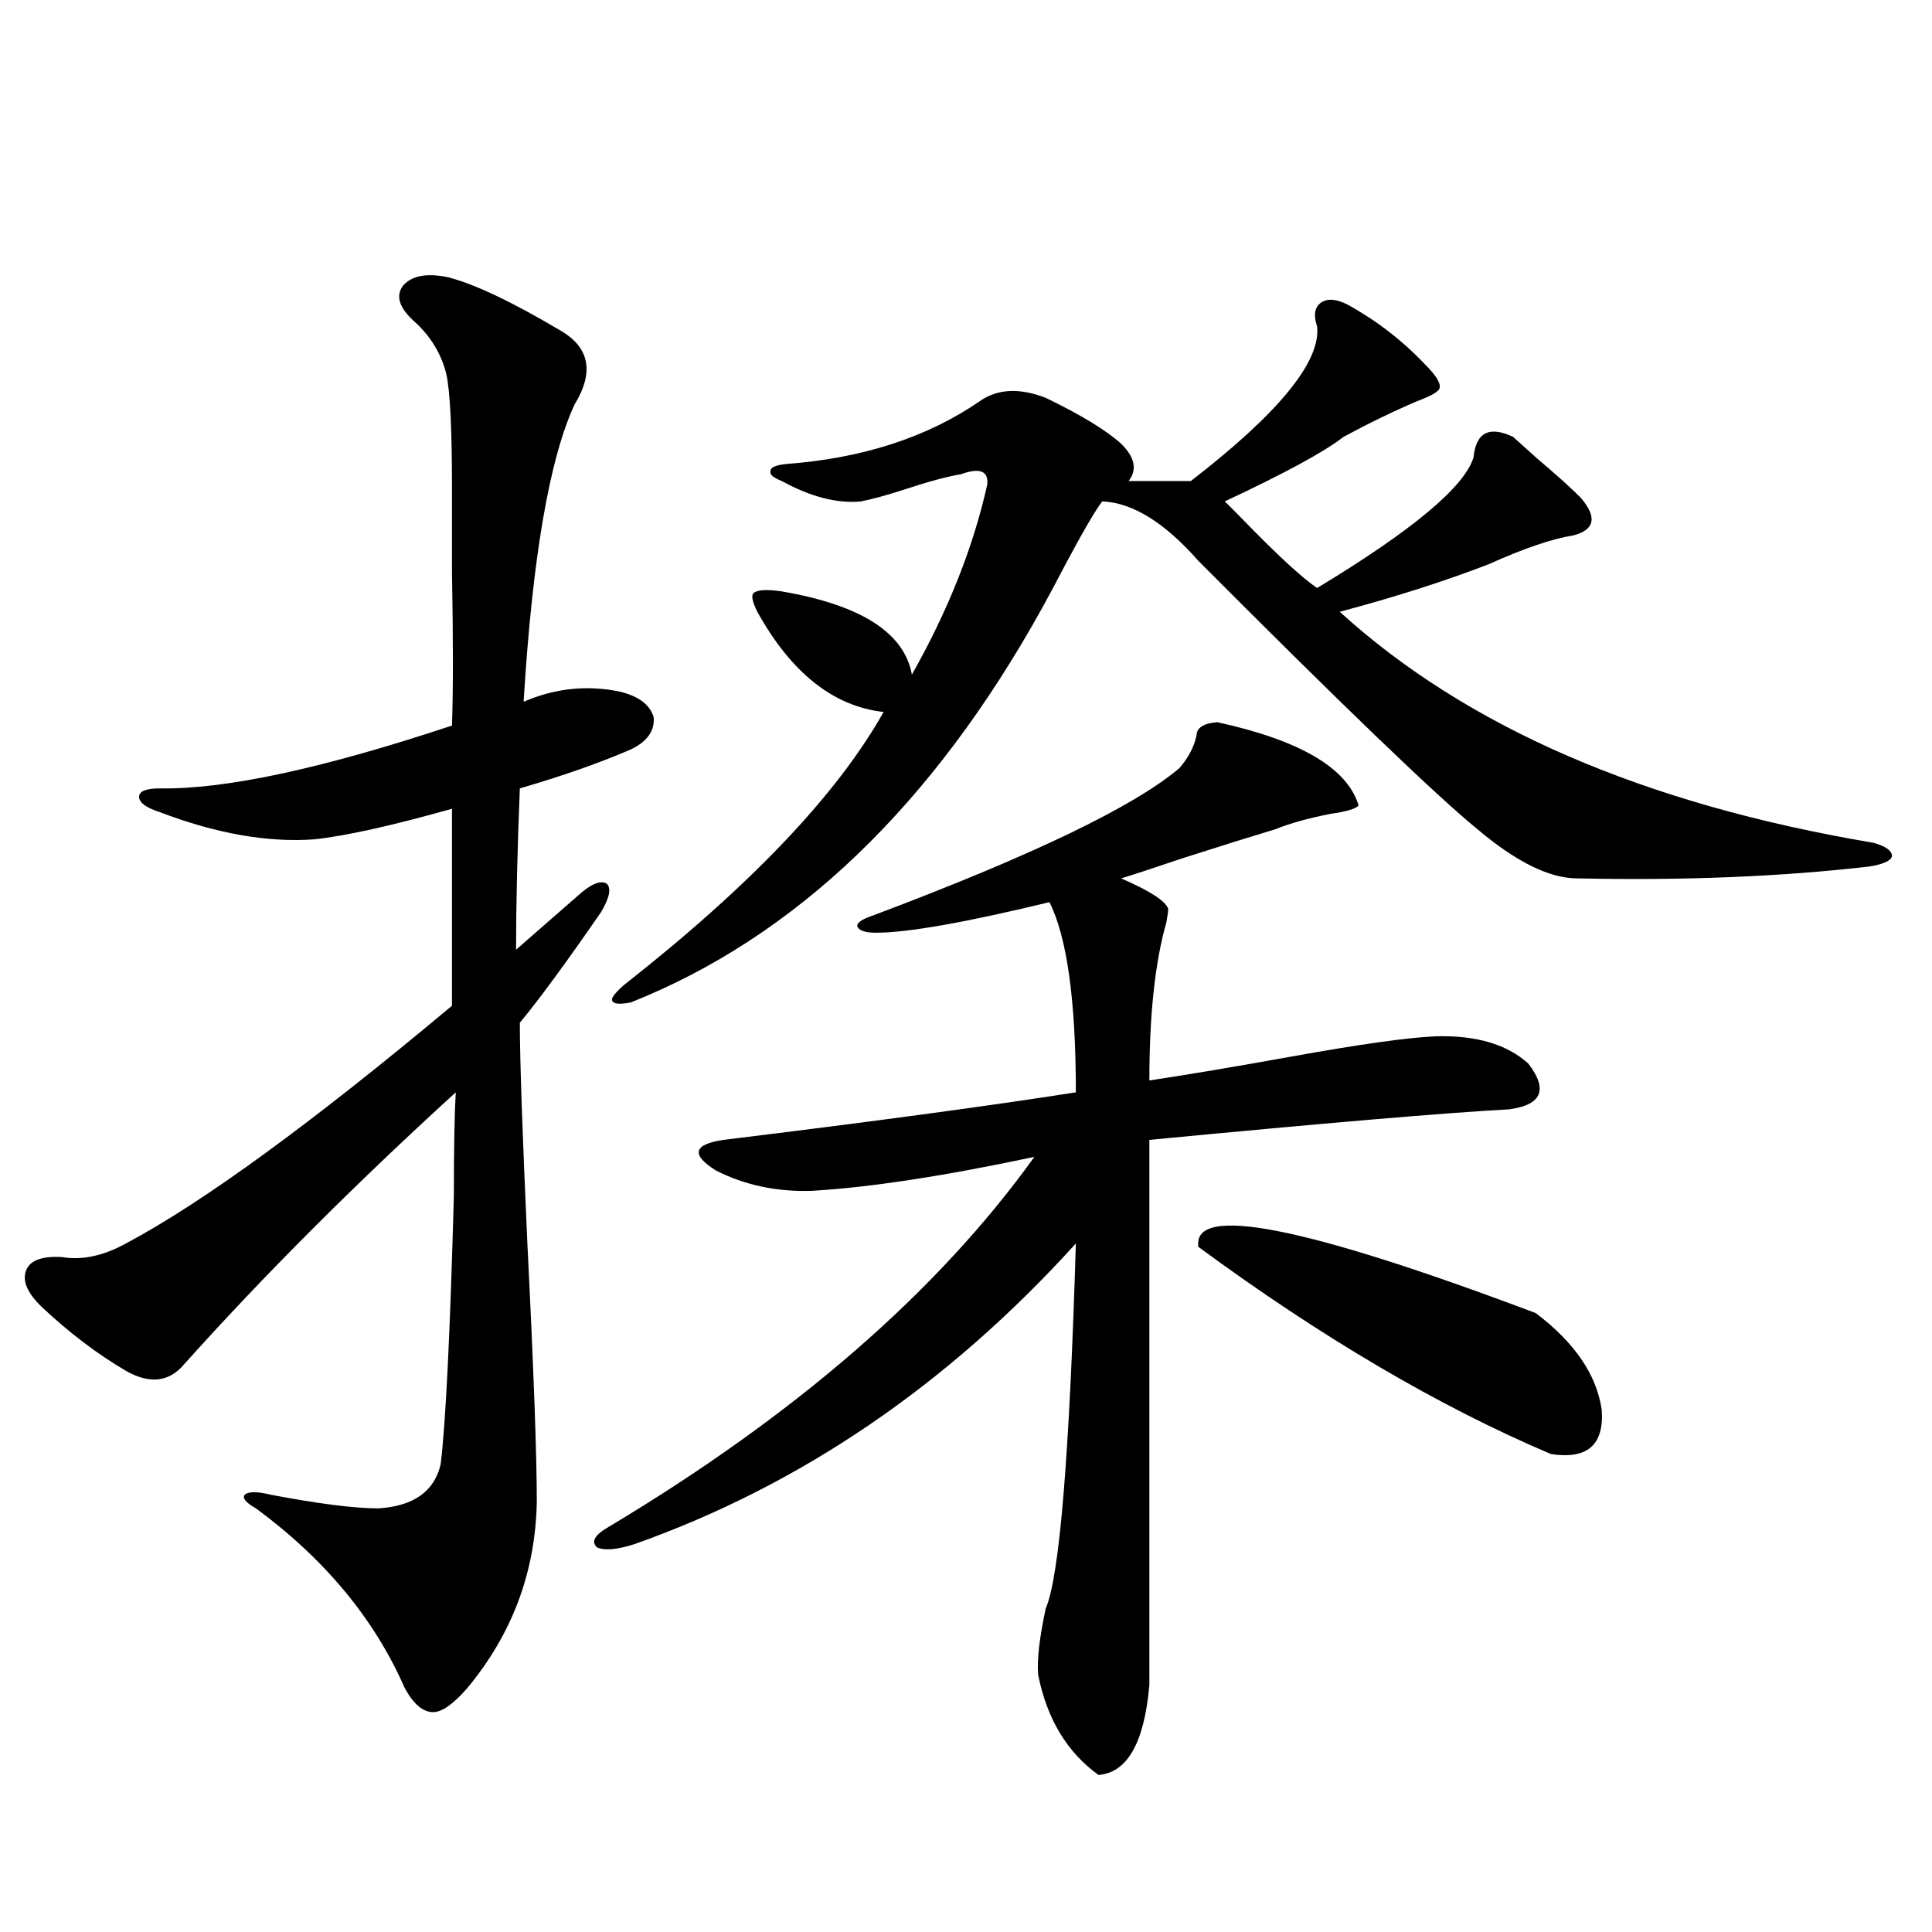
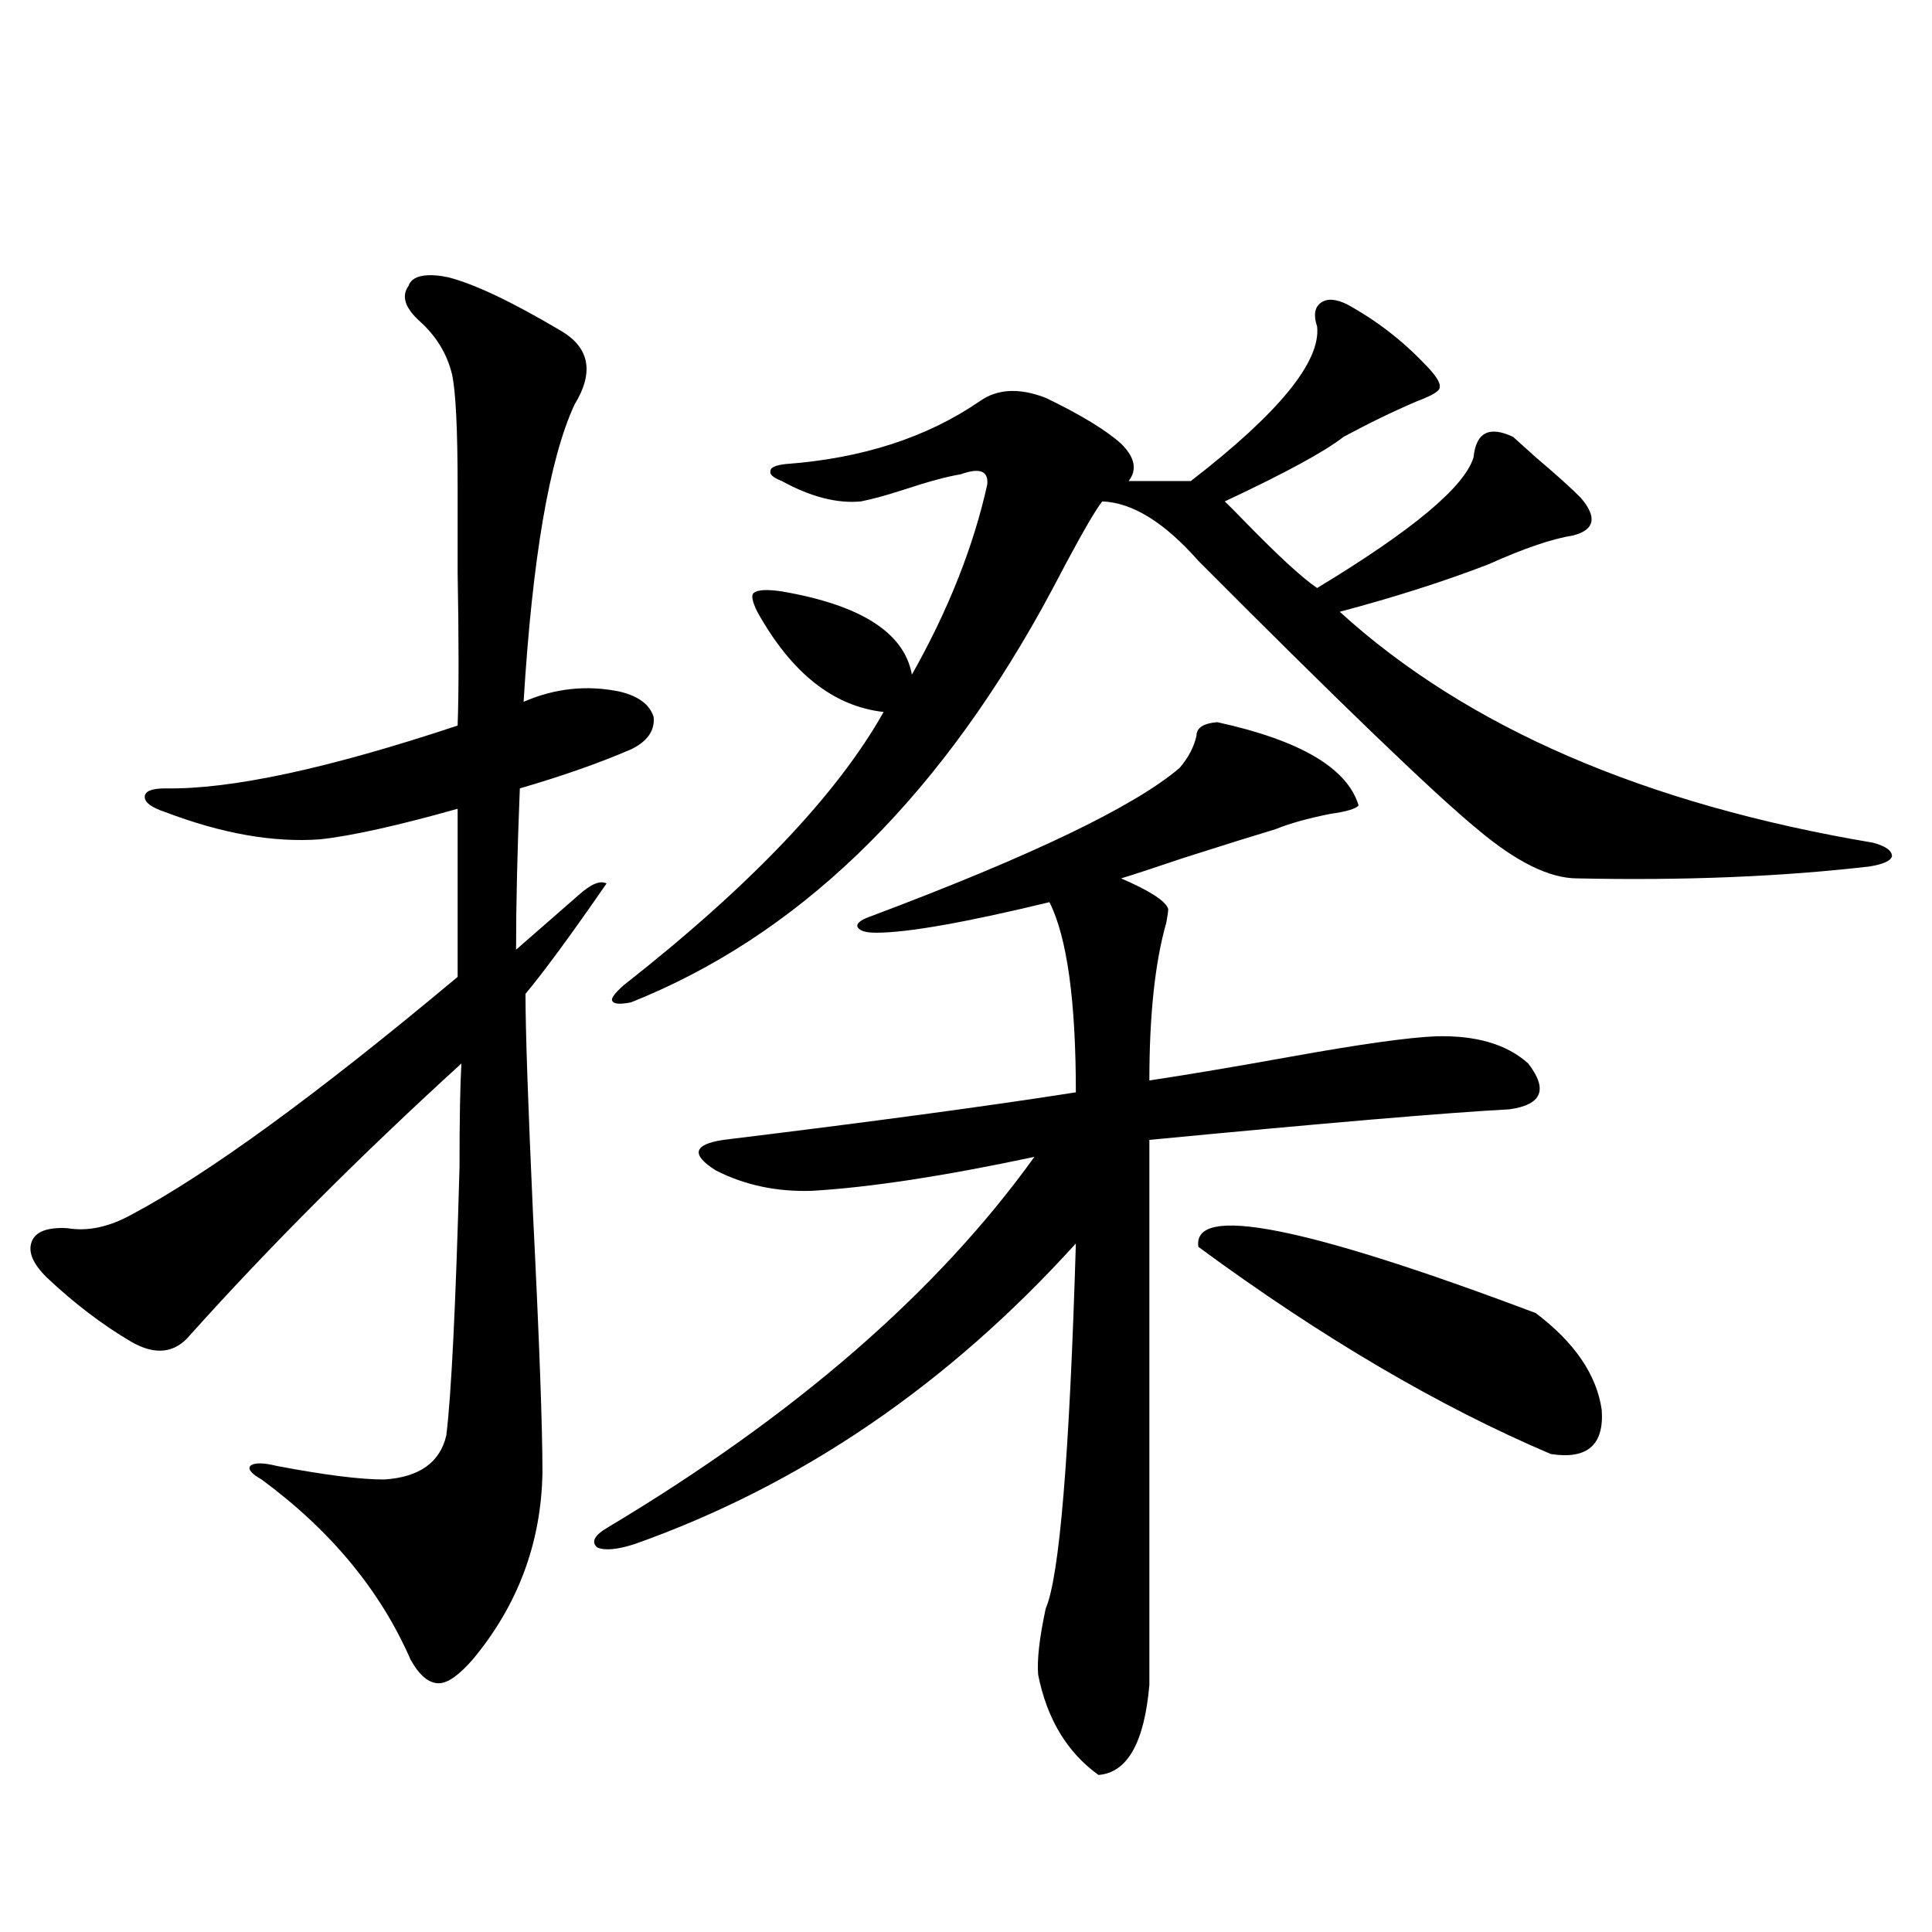
<svg xmlns="http://www.w3.org/2000/svg" version="1.1" id="图层_1" x="0px" y="0px" width="1000px" height="1000px" viewBox="0 0 1000 1000" enable-background="new 0 0 1000 1000" xml:space="preserve">
-   <path d="M231.994,143.52c13.658,3.516,32.835,12.606,57.56,27.246c15.609,8.789,18.201,21.685,7.805,38.672  c-13.018,28.125-21.798,79.403-26.341,153.809c16.25-7.031,32.835-8.789,49.755-5.273c9.756,2.349,15.609,6.743,17.561,13.184  c0.641,7.031-3.262,12.606-11.707,16.699c-16.265,7.031-35.456,13.774-57.56,20.215c-1.311,32.231-1.951,60.067-1.951,83.496  l32.194-28.125c6.494-5.851,11.372-7.91,14.634-6.152c2.592,2.349,1.616,7.333-2.927,14.941  c-18.216,26.367-32.194,45.415-41.95,57.129c0,18.759,1.296,56.841,3.902,114.258c3.247,65.039,4.878,109.575,4.878,133.594  c-0.655,36.337-12.683,68.555-36.097,96.68c-7.164,8.198-13.018,12.305-17.561,12.305c-5.213,0-10.091-4.106-14.634-12.305  c-15.609-35.747-41.31-66.797-77.071-93.164c-5.213-2.925-7.164-5.273-5.854-7.031c1.951-1.758,6.494-1.758,13.658,0  c24.71,4.696,43.246,7.031,55.608,7.031c18.201-1.167,28.933-8.789,32.194-22.852c2.592-21.094,4.878-67.374,6.829-138.867  c0-24.609,0.32-42.476,0.976-53.613c-52.682,48.052-99.51,94.922-140.484,140.625c-7.805,9.38-17.896,10.547-30.243,3.516  c-14.969-8.789-29.603-19.913-43.901-33.398c-7.164-7.031-9.756-13.184-7.805-18.457s8.125-7.608,18.536-7.031  c10.396,1.758,21.463-0.577,33.17-7.031c39.664-21.094,95.928-62.101,168.776-123.047V418.617  c-31.219,8.789-54.968,14.063-71.218,15.82c-24.069,1.758-50.73-2.925-79.998-14.063c-7.164-2.335-10.731-4.972-10.731-7.91  c0-2.925,3.567-4.395,10.731-4.395c33.811,0.591,84.221-10.245,151.216-32.52c0.641-18.155,0.641-44.522,0-79.102  c0-18.745,0-33.398,0-43.945c0-30.46-0.976-50.098-2.927-58.887c-2.606-10.547-8.14-19.624-16.585-27.246  c-7.805-7.031-9.756-13.184-5.854-18.457C213.123,142.641,220.928,141.185,231.994,143.52z M630.033,373.793  c42.926,9.38,67.315,23.73,73.169,43.066c-1.311,1.758-6.188,3.228-14.634,4.395c-11.707,2.349-21.143,4.985-28.292,7.91  c-11.707,3.516-27.651,8.501-47.804,14.941c-15.609,5.273-26.341,8.789-32.194,10.547c14.954,6.454,23.079,11.728,24.39,15.82  c0,1.181-0.335,3.516-0.976,7.031c-5.854,20.517-8.78,47.763-8.78,81.738c19.512-2.925,43.901-7.031,73.169-12.305  c35.762-6.44,60.807-9.956,75.12-10.547c20.808-0.577,36.737,4.106,47.804,14.063c10.396,13.485,7.149,21.396-9.756,23.73  c-32.529,1.758-94.632,7.031-186.337,15.82v282.129c-2.606,29.883-11.387,45.401-26.341,46.582  c-16.265-11.728-26.676-29.004-31.219-51.855c-0.655-7.622,0.641-19.048,3.902-34.277c7.149-16.411,12.348-79.39,15.609-188.965  c-66.34,73.251-142.436,125.106-228.287,155.566c-9.115,2.938-15.609,3.516-19.512,1.758c-3.262-2.925-1.311-6.44,5.854-10.547  c96.903-58.008,170.393-121.866,220.482-191.602c-46.828,9.97-85.211,15.82-115.119,17.578  c-18.216,0.591-34.801-2.925-49.755-10.547c-13.018-8.198-11.707-13.472,3.902-15.82c76.736-9.366,137.558-17.578,182.435-24.609  c0-47.461-4.558-80.269-13.658-98.438c-43.581,10.547-73.504,15.82-89.754,15.82c-5.854,0-9.115-1.167-9.756-3.516  c0-1.758,2.592-3.516,7.805-5.273c82.59-31.05,135.606-56.538,159.021-76.465c4.543-5.273,7.47-10.835,8.78-16.699  C619.302,376.731,622.869,374.384,630.033,373.793z M697.349,157.582c14.954,8.212,28.292,18.457,39.999,30.762  c5.854,5.864,8.445,9.97,7.805,12.305c0,1.758-3.902,4.106-11.707,7.031c-12.362,5.273-25.045,11.426-38.048,18.457  c-9.756,7.622-30.243,18.759-61.462,33.398c1.296,1.181,4.223,4.106,8.78,8.789c18.201,18.759,31.219,30.762,39.023,36.035  c49.42-29.883,76.416-52.433,80.974-67.676c1.296-12.882,8.125-16.397,20.487-10.547c2.592,2.349,6.494,5.864,11.707,10.547  c11.052,9.38,18.856,16.411,23.414,21.094c8.445,9.97,7.149,16.411-3.902,19.336c-11.066,1.758-25.7,6.743-43.901,14.941  c-22.773,8.789-48.459,17.001-77.071,24.609c65.685,59.766,157.71,99.618,276.091,119.531c6.494,1.758,9.756,4.106,9.756,7.031  c-0.655,2.349-4.558,4.106-11.707,5.273c-45.532,5.273-95.942,7.333-151.216,6.152c-14.313,0-31.554-8.487-51.706-25.488  c-22.118-18.155-70.242-64.448-144.387-138.867c-17.561-19.913-34.146-30.171-49.755-30.762  c-3.262,4.106-9.436,14.653-18.536,31.641c-5.213,9.97-9.436,17.88-12.683,23.73C482.72,416.859,411.822,484.837,326.626,518.813  c-5.854,1.181-9.115,0.879-9.756-0.879c-0.655-1.167,1.296-3.804,5.854-7.91c65.685-51.554,110.562-98.726,134.631-141.504  c-26.021-2.925-47.804-20.215-65.364-51.855c-2.606-5.273-3.262-8.487-1.951-9.668c1.951-1.758,6.829-2.046,14.634-0.879  c40.975,7.031,63.413,21.396,67.315,43.066c18.856-33.398,31.859-66.206,39.023-98.438c0.641-7.031-3.902-8.789-13.658-5.273  c-7.164,1.181-16.92,3.817-29.268,7.91c-9.115,2.938-16.585,4.985-22.438,6.152c-12.362,1.181-26.021-2.335-40.975-10.547  c-4.558-1.758-6.509-3.516-5.854-5.273c0-1.758,2.592-2.925,7.805-3.516c39.664-2.925,73.169-13.761,100.485-32.52  c9.101-6.44,20.487-7.031,34.146-1.758c18.201,8.789,31.219,16.699,39.023,23.73c7.149,7.031,8.445,13.485,3.902,19.336h32.194  c45.518-35.156,67.315-61.812,65.364-79.98c-1.951-5.851-1.311-9.956,1.951-12.305C686.938,154.368,691.495,154.657,697.349,157.582  z M620.277,645.375c-3.262-22.261,54.953-10.835,174.63,34.277c20.152,15.243,31.539,31.942,34.146,50.098  c1.296,18.169-7.484,25.79-26.341,22.852C744.817,727.992,684.011,692.259,620.277,645.375z" />
+   <path d="M231.994,143.52c13.658,3.516,32.835,12.606,57.56,27.246c15.609,8.789,18.201,21.685,7.805,38.672  c-13.018,28.125-21.798,79.403-26.341,153.809c16.25-7.031,32.835-8.789,49.755-5.273c9.756,2.349,15.609,6.743,17.561,13.184  c0.641,7.031-3.262,12.606-11.707,16.699c-16.265,7.031-35.456,13.774-57.56,20.215c-1.311,32.231-1.951,60.067-1.951,83.496  l32.194-28.125c6.494-5.851,11.372-7.91,14.634-6.152c-18.216,26.367-32.194,45.415-41.95,57.129c0,18.759,1.296,56.841,3.902,114.258c3.247,65.039,4.878,109.575,4.878,133.594  c-0.655,36.337-12.683,68.555-36.097,96.68c-7.164,8.198-13.018,12.305-17.561,12.305c-5.213,0-10.091-4.106-14.634-12.305  c-15.609-35.747-41.31-66.797-77.071-93.164c-5.213-2.925-7.164-5.273-5.854-7.031c1.951-1.758,6.494-1.758,13.658,0  c24.71,4.696,43.246,7.031,55.608,7.031c18.201-1.167,28.933-8.789,32.194-22.852c2.592-21.094,4.878-67.374,6.829-138.867  c0-24.609,0.32-42.476,0.976-53.613c-52.682,48.052-99.51,94.922-140.484,140.625c-7.805,9.38-17.896,10.547-30.243,3.516  c-14.969-8.789-29.603-19.913-43.901-33.398c-7.164-7.031-9.756-13.184-7.805-18.457s8.125-7.608,18.536-7.031  c10.396,1.758,21.463-0.577,33.17-7.031c39.664-21.094,95.928-62.101,168.776-123.047V418.617  c-31.219,8.789-54.968,14.063-71.218,15.82c-24.069,1.758-50.73-2.925-79.998-14.063c-7.164-2.335-10.731-4.972-10.731-7.91  c0-2.925,3.567-4.395,10.731-4.395c33.811,0.591,84.221-10.245,151.216-32.52c0.641-18.155,0.641-44.522,0-79.102  c0-18.745,0-33.398,0-43.945c0-30.46-0.976-50.098-2.927-58.887c-2.606-10.547-8.14-19.624-16.585-27.246  c-7.805-7.031-9.756-13.184-5.854-18.457C213.123,142.641,220.928,141.185,231.994,143.52z M630.033,373.793  c42.926,9.38,67.315,23.73,73.169,43.066c-1.311,1.758-6.188,3.228-14.634,4.395c-11.707,2.349-21.143,4.985-28.292,7.91  c-11.707,3.516-27.651,8.501-47.804,14.941c-15.609,5.273-26.341,8.789-32.194,10.547c14.954,6.454,23.079,11.728,24.39,15.82  c0,1.181-0.335,3.516-0.976,7.031c-5.854,20.517-8.78,47.763-8.78,81.738c19.512-2.925,43.901-7.031,73.169-12.305  c35.762-6.44,60.807-9.956,75.12-10.547c20.808-0.577,36.737,4.106,47.804,14.063c10.396,13.485,7.149,21.396-9.756,23.73  c-32.529,1.758-94.632,7.031-186.337,15.82v282.129c-2.606,29.883-11.387,45.401-26.341,46.582  c-16.265-11.728-26.676-29.004-31.219-51.855c-0.655-7.622,0.641-19.048,3.902-34.277c7.149-16.411,12.348-79.39,15.609-188.965  c-66.34,73.251-142.436,125.106-228.287,155.566c-9.115,2.938-15.609,3.516-19.512,1.758c-3.262-2.925-1.311-6.44,5.854-10.547  c96.903-58.008,170.393-121.866,220.482-191.602c-46.828,9.97-85.211,15.82-115.119,17.578  c-18.216,0.591-34.801-2.925-49.755-10.547c-13.018-8.198-11.707-13.472,3.902-15.82c76.736-9.366,137.558-17.578,182.435-24.609  c0-47.461-4.558-80.269-13.658-98.438c-43.581,10.547-73.504,15.82-89.754,15.82c-5.854,0-9.115-1.167-9.756-3.516  c0-1.758,2.592-3.516,7.805-5.273c82.59-31.05,135.606-56.538,159.021-76.465c4.543-5.273,7.47-10.835,8.78-16.699  C619.302,376.731,622.869,374.384,630.033,373.793z M697.349,157.582c14.954,8.212,28.292,18.457,39.999,30.762  c5.854,5.864,8.445,9.97,7.805,12.305c0,1.758-3.902,4.106-11.707,7.031c-12.362,5.273-25.045,11.426-38.048,18.457  c-9.756,7.622-30.243,18.759-61.462,33.398c1.296,1.181,4.223,4.106,8.78,8.789c18.201,18.759,31.219,30.762,39.023,36.035  c49.42-29.883,76.416-52.433,80.974-67.676c1.296-12.882,8.125-16.397,20.487-10.547c2.592,2.349,6.494,5.864,11.707,10.547  c11.052,9.38,18.856,16.411,23.414,21.094c8.445,9.97,7.149,16.411-3.902,19.336c-11.066,1.758-25.7,6.743-43.901,14.941  c-22.773,8.789-48.459,17.001-77.071,24.609c65.685,59.766,157.71,99.618,276.091,119.531c6.494,1.758,9.756,4.106,9.756,7.031  c-0.655,2.349-4.558,4.106-11.707,5.273c-45.532,5.273-95.942,7.333-151.216,6.152c-14.313,0-31.554-8.487-51.706-25.488  c-22.118-18.155-70.242-64.448-144.387-138.867c-17.561-19.913-34.146-30.171-49.755-30.762  c-3.262,4.106-9.436,14.653-18.536,31.641c-5.213,9.97-9.436,17.88-12.683,23.73C482.72,416.859,411.822,484.837,326.626,518.813  c-5.854,1.181-9.115,0.879-9.756-0.879c-0.655-1.167,1.296-3.804,5.854-7.91c65.685-51.554,110.562-98.726,134.631-141.504  c-26.021-2.925-47.804-20.215-65.364-51.855c-2.606-5.273-3.262-8.487-1.951-9.668c1.951-1.758,6.829-2.046,14.634-0.879  c40.975,7.031,63.413,21.396,67.315,43.066c18.856-33.398,31.859-66.206,39.023-98.438c0.641-7.031-3.902-8.789-13.658-5.273  c-7.164,1.181-16.92,3.817-29.268,7.91c-9.115,2.938-16.585,4.985-22.438,6.152c-12.362,1.181-26.021-2.335-40.975-10.547  c-4.558-1.758-6.509-3.516-5.854-5.273c0-1.758,2.592-2.925,7.805-3.516c39.664-2.925,73.169-13.761,100.485-32.52  c9.101-6.44,20.487-7.031,34.146-1.758c18.201,8.789,31.219,16.699,39.023,23.73c7.149,7.031,8.445,13.485,3.902,19.336h32.194  c45.518-35.156,67.315-61.812,65.364-79.98c-1.951-5.851-1.311-9.956,1.951-12.305C686.938,154.368,691.495,154.657,697.349,157.582  z M620.277,645.375c-3.262-22.261,54.953-10.835,174.63,34.277c20.152,15.243,31.539,31.942,34.146,50.098  c1.296,18.169-7.484,25.79-26.341,22.852C744.817,727.992,684.011,692.259,620.277,645.375z" />
</svg>